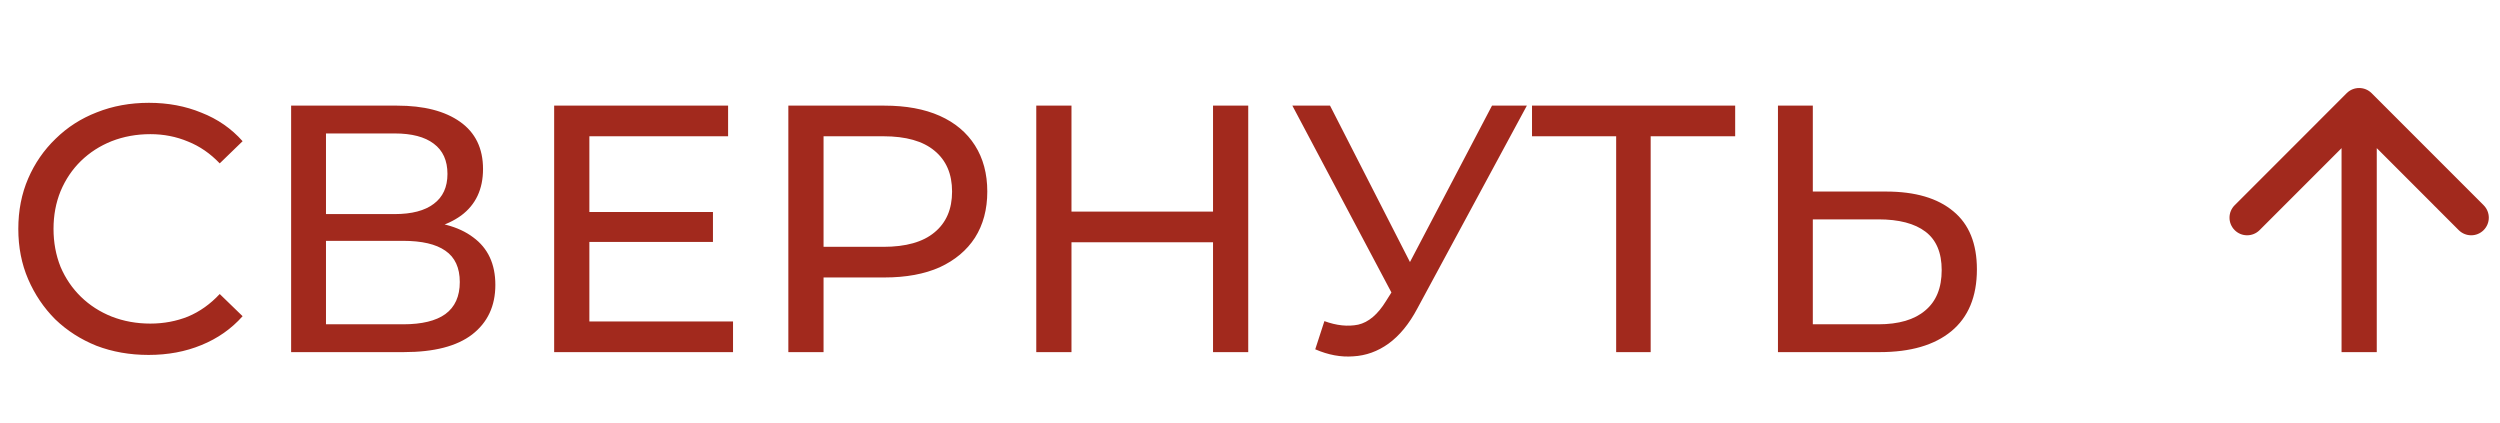
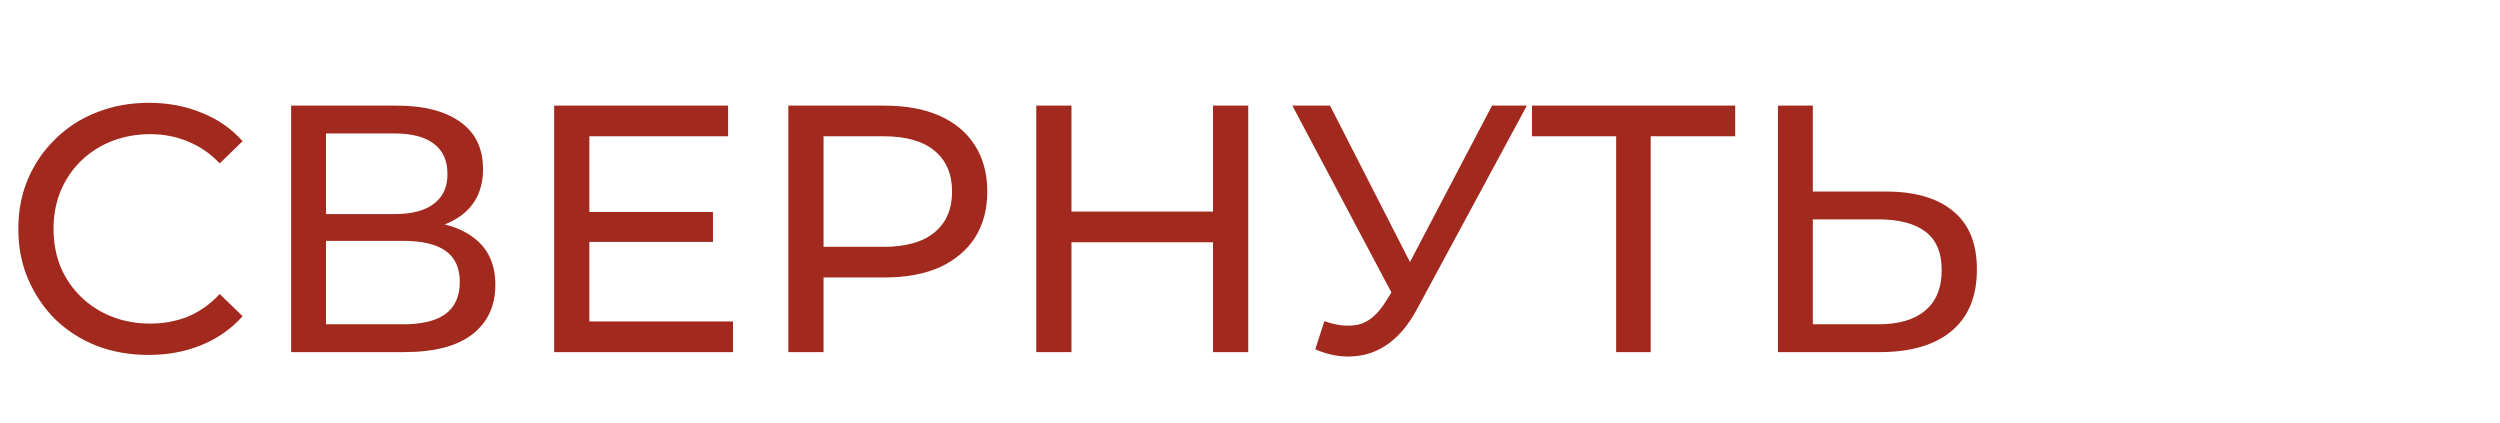
<svg xmlns="http://www.w3.org/2000/svg" width="71" height="12" viewBox="0 0 71 12" fill="none">
  <path d="M4.22 10.08C3.687 10.08 3.193 9.993 2.74 9.82C2.293 9.64 1.903 9.39 1.57 9.07C1.243 8.743 0.987 8.363 0.8 7.93C0.613 7.497 0.52 7.02 0.52 6.5C0.52 5.98 0.613 5.503 0.8 5.07C0.987 4.637 1.247 4.26 1.58 3.94C1.913 3.613 2.303 3.363 2.75 3.19C3.203 3.01 3.697 2.92 4.23 2.92C4.77 2.92 5.267 3.013 5.72 3.2C6.18 3.38 6.57 3.65 6.89 4.01L6.24 4.64C5.973 4.36 5.673 4.153 5.34 4.02C5.007 3.88 4.65 3.81 4.27 3.81C3.877 3.81 3.51 3.877 3.17 4.01C2.837 4.143 2.547 4.33 2.3 4.57C2.053 4.81 1.86 5.097 1.72 5.43C1.587 5.757 1.52 6.113 1.52 6.5C1.52 6.887 1.587 7.247 1.72 7.58C1.86 7.907 2.053 8.19 2.3 8.43C2.547 8.67 2.837 8.857 3.17 8.99C3.51 9.123 3.877 9.19 4.27 9.19C4.65 9.19 5.007 9.123 5.34 8.99C5.673 8.85 5.973 8.637 6.24 8.35L6.89 8.98C6.57 9.34 6.18 9.613 5.72 9.8C5.267 9.987 4.767 10.08 4.22 10.08ZM8.268 10V3H11.278C12.038 3 12.634 3.153 13.068 3.46C13.501 3.767 13.718 4.213 13.718 4.8C13.718 5.373 13.511 5.813 13.098 6.12C12.684 6.42 12.141 6.57 11.468 6.57L11.648 6.27C12.428 6.27 13.024 6.427 13.438 6.74C13.858 7.047 14.068 7.497 14.068 8.09C14.068 8.69 13.848 9.16 13.408 9.5C12.974 9.833 12.328 10 11.468 10H8.268ZM9.258 9.21H11.448C11.981 9.21 12.381 9.113 12.648 8.92C12.921 8.72 13.058 8.417 13.058 8.01C13.058 7.603 12.921 7.307 12.648 7.12C12.381 6.933 11.981 6.84 11.448 6.84H9.258V9.21ZM9.258 6.08H11.208C11.694 6.08 12.064 5.983 12.318 5.79C12.578 5.597 12.708 5.313 12.708 4.94C12.708 4.56 12.578 4.273 12.318 4.08C12.064 3.887 11.694 3.79 11.208 3.79H9.258V6.08ZM16.648 6.02H20.248V6.87H16.648V6.02ZM16.738 9.13H20.818V10H15.738V3H20.678V3.87H16.738V9.13ZM22.389 10V3H25.119C25.732 3 26.256 3.097 26.689 3.29C27.122 3.483 27.456 3.763 27.689 4.13C27.922 4.497 28.039 4.933 28.039 5.44C28.039 5.947 27.922 6.383 27.689 6.75C27.456 7.11 27.122 7.39 26.689 7.59C26.256 7.783 25.732 7.88 25.119 7.88H22.939L23.389 7.41V10H22.389ZM23.389 7.51L22.939 7.01H25.089C25.729 7.01 26.212 6.873 26.539 6.6C26.872 6.327 27.039 5.94 27.039 5.44C27.039 4.94 26.872 4.553 26.539 4.28C26.212 4.007 25.729 3.87 25.089 3.87H22.939L23.389 3.37V7.51ZM34.45 3H35.45V10H34.45V3ZM30.43 10H29.43V3H30.43V10ZM34.54 6.88H30.33V6.01H34.54V6.88ZM37.613 9.12C37.96 9.247 38.28 9.28 38.573 9.22C38.866 9.153 39.13 8.93 39.363 8.55L39.703 8.01L39.803 7.9L42.373 3H43.363L40.253 8.76C40.02 9.2 39.746 9.533 39.433 9.76C39.126 9.98 38.793 10.1 38.433 10.12C38.08 10.147 37.72 10.08 37.353 9.92L37.613 9.12ZM39.773 8.79L36.703 3H37.773L40.323 7.99L39.773 8.79ZM45.899 10V3.61L46.149 3.87H43.509V3H49.279V3.87H46.639L46.879 3.61V10H45.899ZM53.564 5.44C54.391 5.44 55.028 5.627 55.474 6C55.921 6.367 56.144 6.917 56.144 7.65C56.144 8.423 55.901 9.01 55.414 9.41C54.934 9.803 54.258 10 53.384 10H50.494V3H51.484V5.44H53.564ZM53.344 9.21C53.924 9.21 54.368 9.08 54.674 8.82C54.988 8.56 55.144 8.177 55.144 7.67C55.144 7.177 54.991 6.813 54.684 6.58C54.378 6.347 53.931 6.23 53.344 6.23H51.484V9.21H53.344Z" fill="#A2291D" />
-   <path d="M66.646 2.646C66.842 2.451 67.158 2.451 67.354 2.646L70.535 5.828C70.731 6.024 70.731 6.34 70.535 6.536C70.34 6.731 70.024 6.731 69.828 6.536L67 3.707L64.172 6.536C63.976 6.731 63.66 6.731 63.465 6.536C63.269 6.34 63.269 6.024 63.465 5.828L66.646 2.646ZM66.5 10L66.5 3L67.5 3L67.5 10L66.5 10Z" fill="#A2291D" />
</svg>